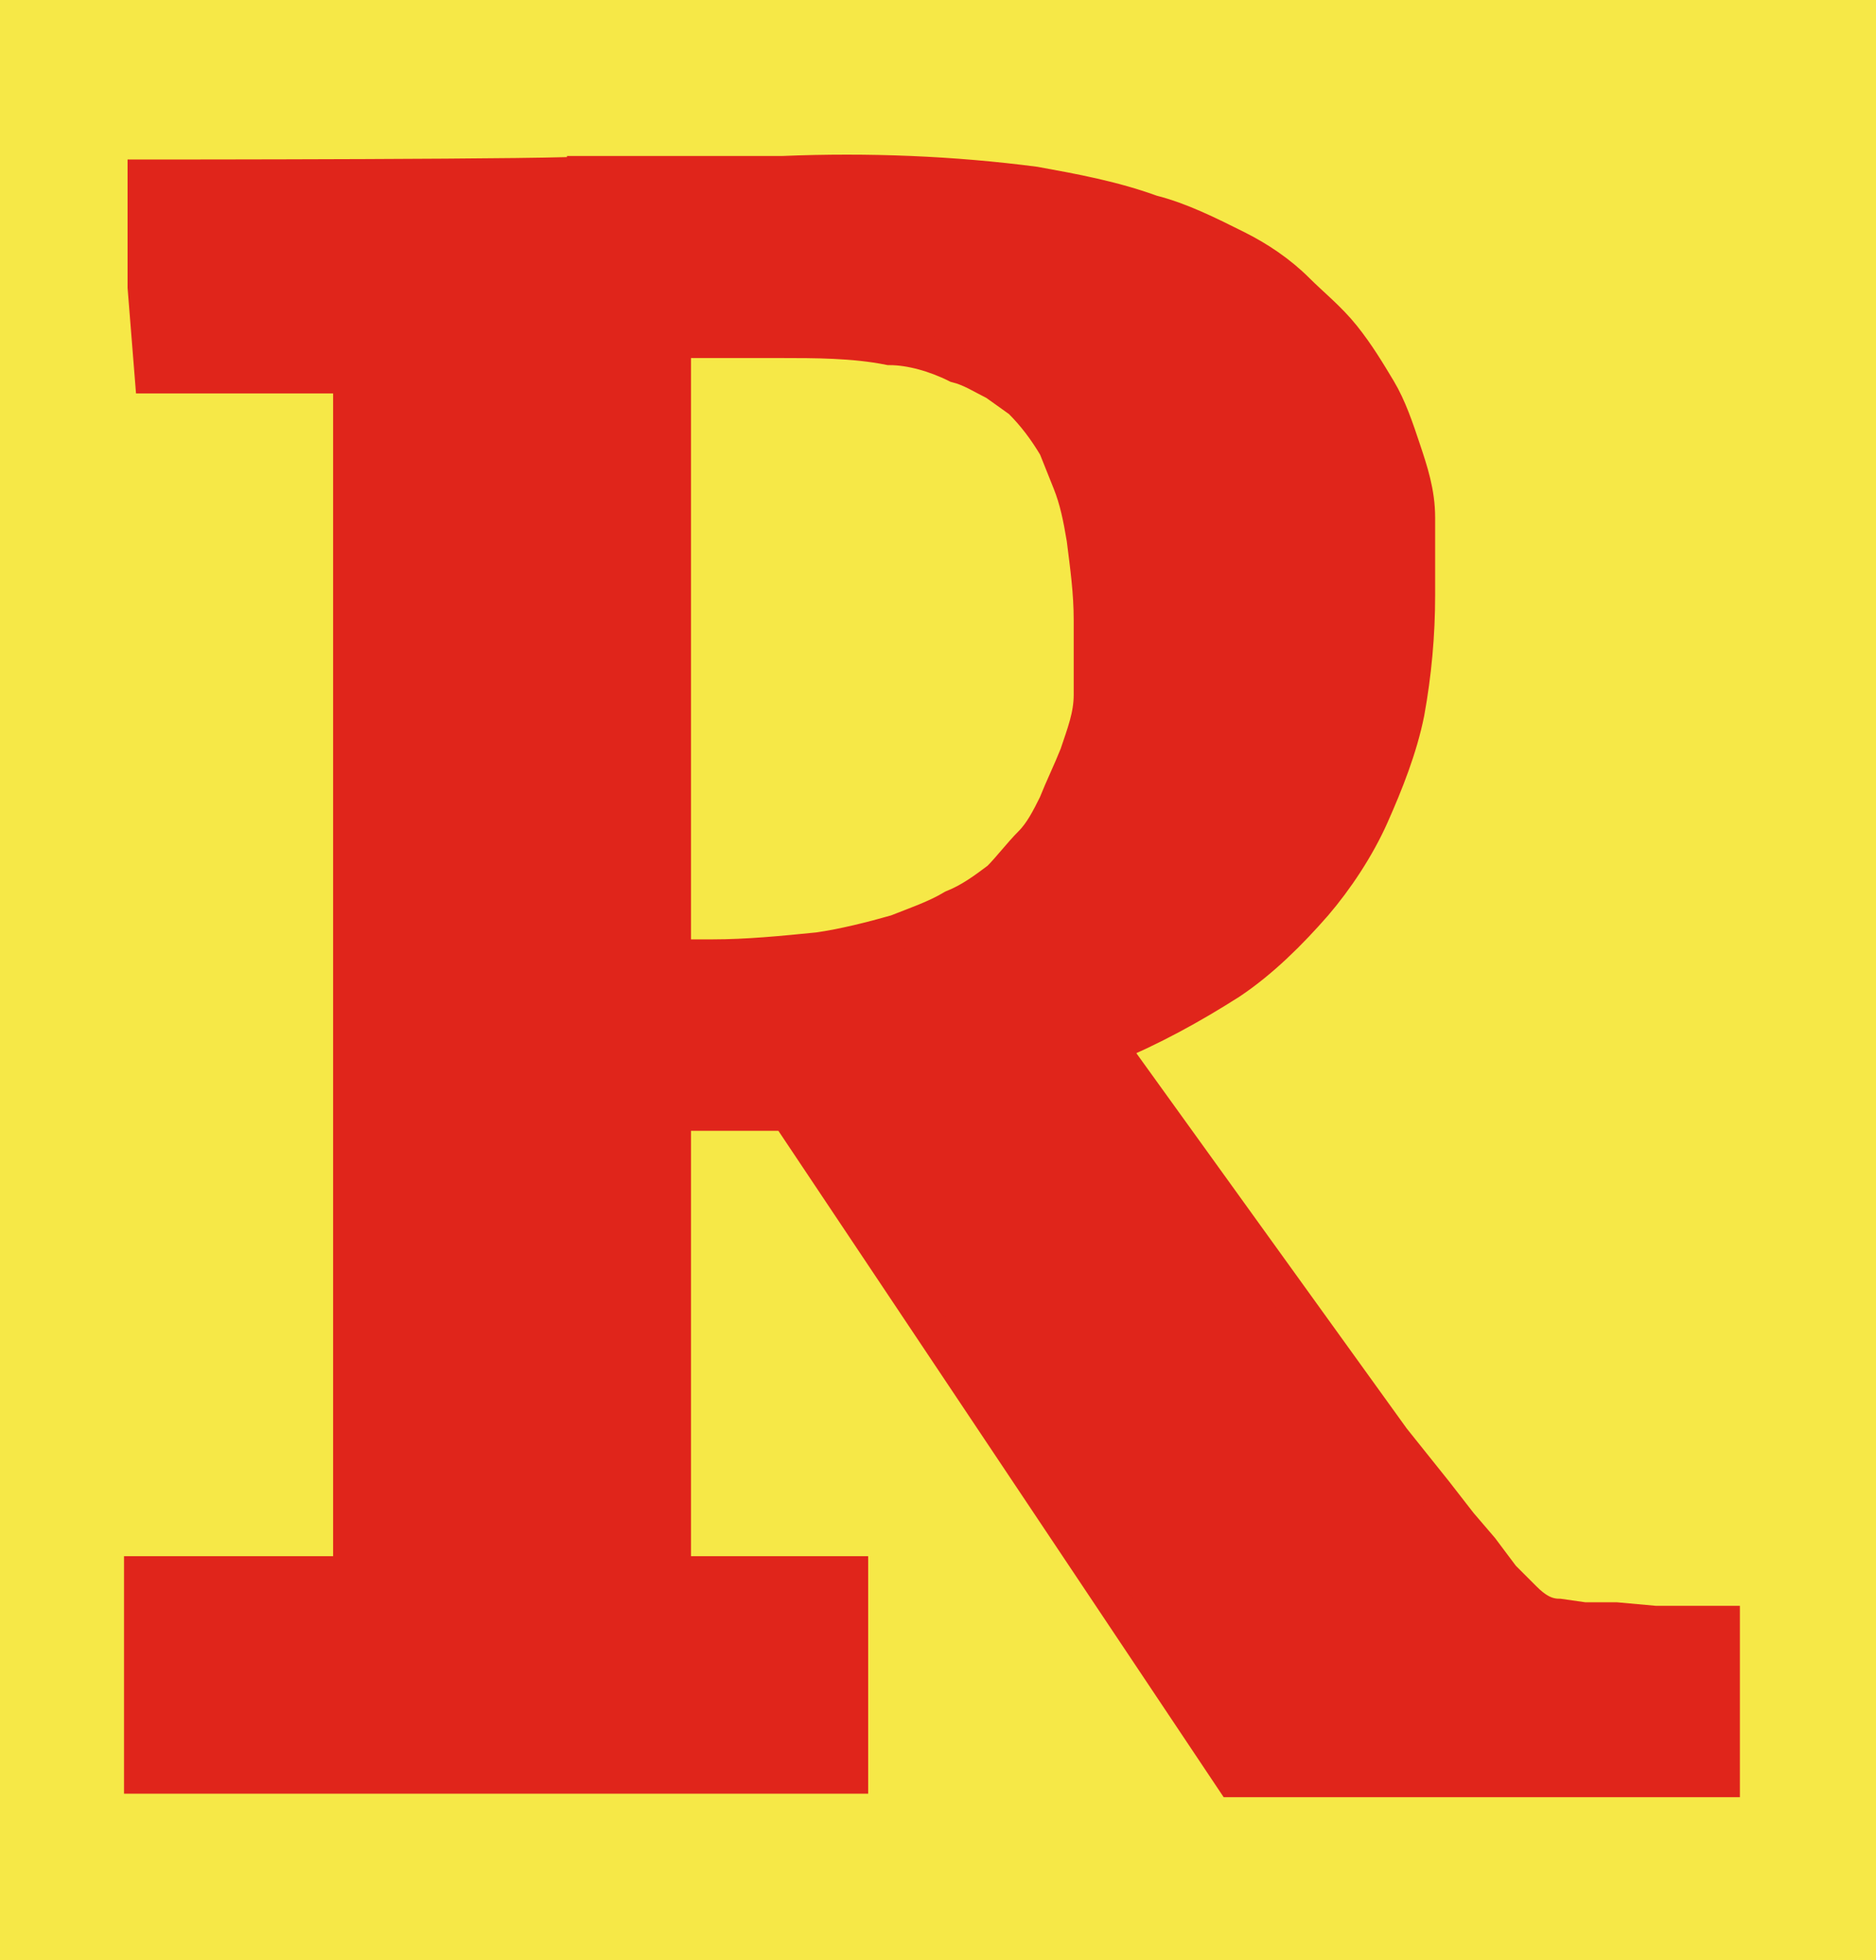
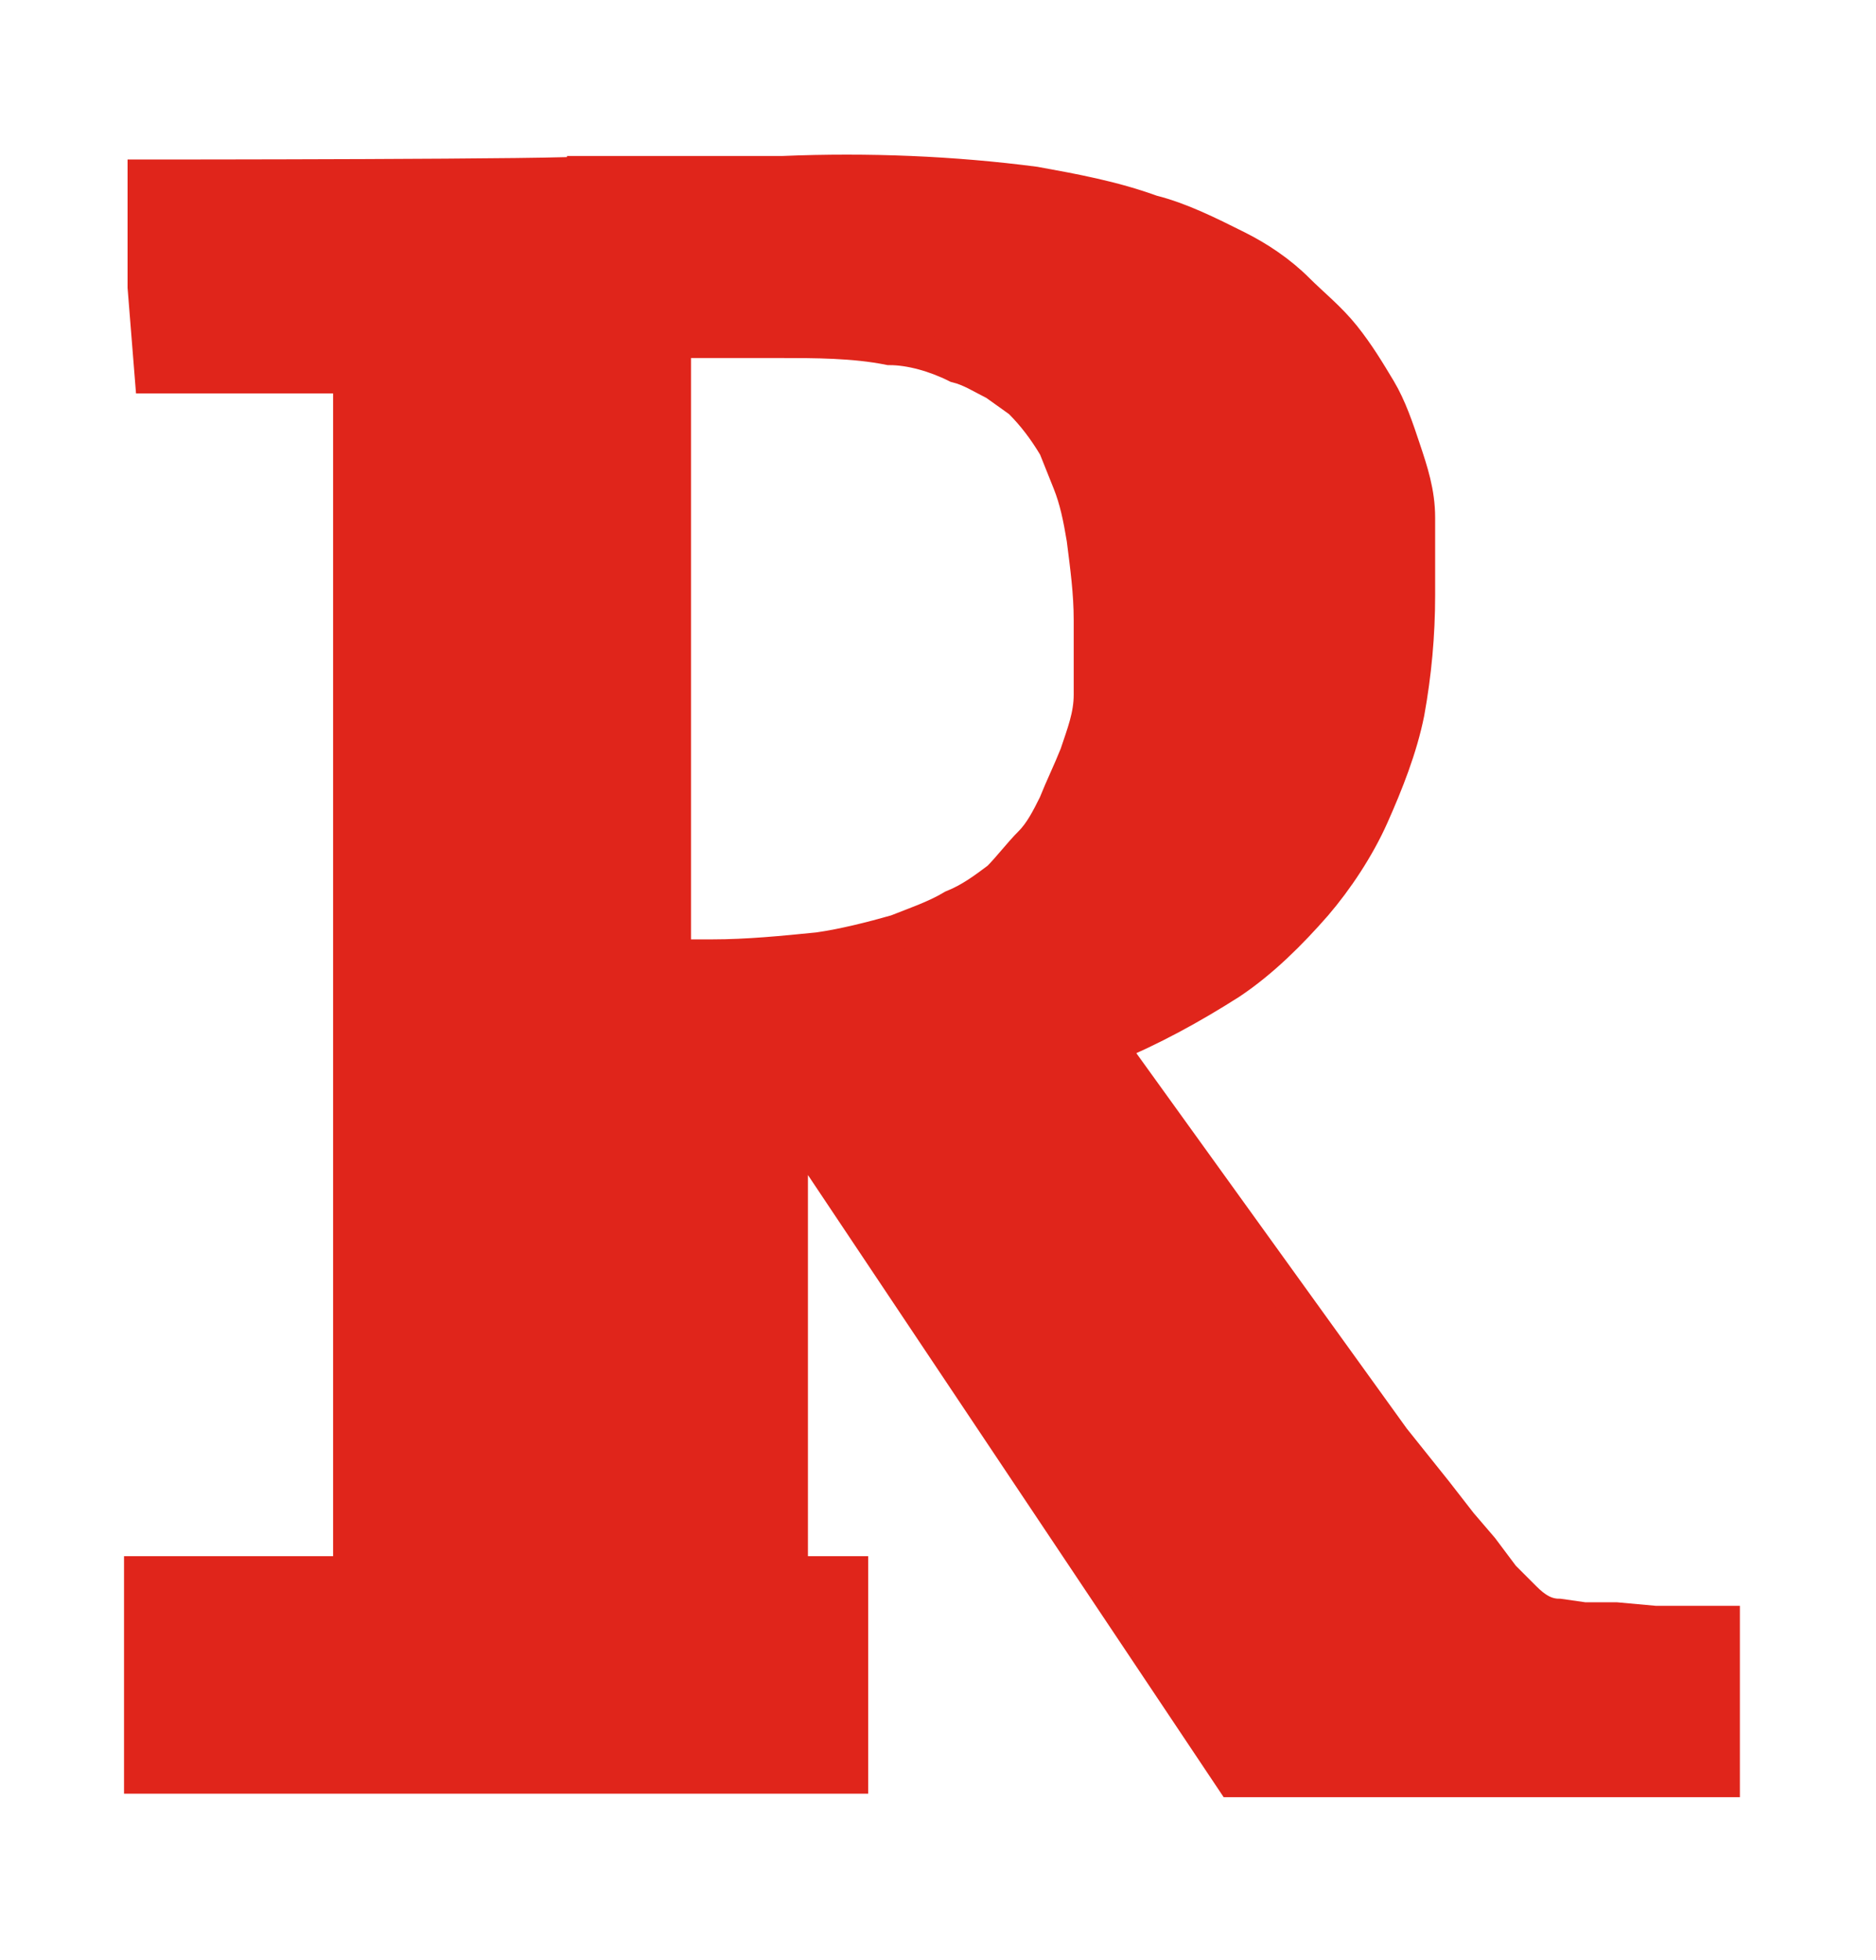
<svg xmlns="http://www.w3.org/2000/svg" id="Capa_1" version="1.1" viewBox="0 0 45 47">
-   <rect width="45" height="47" fill="#f6e847" />
  <defs>
    <style>
      .st0 {
        fill: #e0251b;
        fill-rule: evenodd;
        stroke: #e0251b;
        stroke-miterlimit: 10;
      }
    </style>
  </defs>
  <g transform="scale(0.85) translate(4, 4)">
-     <path class="st0" d="M18.3,27.5l12.5,18.7h13.8v-4.4h-1.9c0,0-1.1-.1-1.1-.1h-.9c0,0-.7-.1-.7-.1-.4,0-.7-.2-1-.5l-.2-.2-.4-.4-.6-.8-.6-.7-.7-.9-1.2-1.5-8-11.1c1.2-.5,2.3-1.1,3.4-1.8.9-.6,1.7-1.4,2.4-2.2.6-.7,1.2-1.6,1.6-2.5.4-.9.8-1.9,1-2.9.2-1.1.3-2.2.3-3.3,0-.7,0-1.5,0-2.2,0-.7-.2-1.3-.4-1.9-.2-.6-.4-1.2-.7-1.7-.3-.5-.6-1-1-1.5-.4-.5-.9-.9-1.3-1.3-.5-.5-1.1-.9-1.7-1.2-.8-.4-1.6-.8-2.4-1-1.1-.4-2.2-.6-3.3-.8-2.3-.3-4.7-.4-7.1-.3h-5.6c0,.1-12.4.1-12.4.1v3.1l.2,2.5h5.6v33.8H0v5.7h20v-5.7h-5v-13h3.3ZM15,22.9V5.6h3c1,0,2.1,0,3.1.2.6,0,1.3.2,1.9.5.4.1.7.3,1.1.5l.7.5c.4.4.7.8,1,1.3l.4,1c.2.5.3,1,.4,1.6.1.8.2,1.5.2,2.3,0,.7,0,1.4,0,2.1,0,.6-.2,1.1-.4,1.7-.2.5-.4.9-.6,1.4-.2.4-.4.8-.7,1.1-.3.3-.6.7-.9,1-.4.3-.8.6-1.3.8-.5.3-1.1.5-1.6.7-.7.2-1.5.4-2.2.5-1,.1-2,.2-3,.2h-.9Z" />
+     <path class="st0" d="M18.3,27.5l12.5,18.7h13.8v-4.4h-1.9c0,0-1.1-.1-1.1-.1h-.9c0,0-.7-.1-.7-.1-.4,0-.7-.2-1-.5l-.2-.2-.4-.4-.6-.8-.6-.7-.7-.9-1.2-1.5-8-11.1c1.2-.5,2.3-1.1,3.4-1.8.9-.6,1.7-1.4,2.4-2.2.6-.7,1.2-1.6,1.6-2.5.4-.9.8-1.9,1-2.9.2-1.1.3-2.2.3-3.3,0-.7,0-1.5,0-2.2,0-.7-.2-1.3-.4-1.9-.2-.6-.4-1.2-.7-1.7-.3-.5-.6-1-1-1.5-.4-.5-.9-.9-1.3-1.3-.5-.5-1.1-.9-1.7-1.2-.8-.4-1.6-.8-2.4-1-1.1-.4-2.2-.6-3.3-.8-2.3-.3-4.7-.4-7.1-.3h-5.6c0,.1-12.4.1-12.4.1v3.1l.2,2.5h5.6v33.8H0v5.7h20v-5.7h-5h3.3ZM15,22.9V5.6h3c1,0,2.1,0,3.1.2.6,0,1.3.2,1.9.5.4.1.7.3,1.1.5l.7.5c.4.4.7.8,1,1.3l.4,1c.2.5.3,1,.4,1.6.1.8.2,1.5.2,2.3,0,.7,0,1.4,0,2.1,0,.6-.2,1.1-.4,1.7-.2.5-.4.9-.6,1.4-.2.4-.4.8-.7,1.1-.3.3-.6.7-.9,1-.4.3-.8.6-1.3.8-.5.3-1.1.5-1.6.7-.7.2-1.5.4-2.2.5-1,.1-2,.2-3,.2h-.9Z" />
  </g>
</svg>